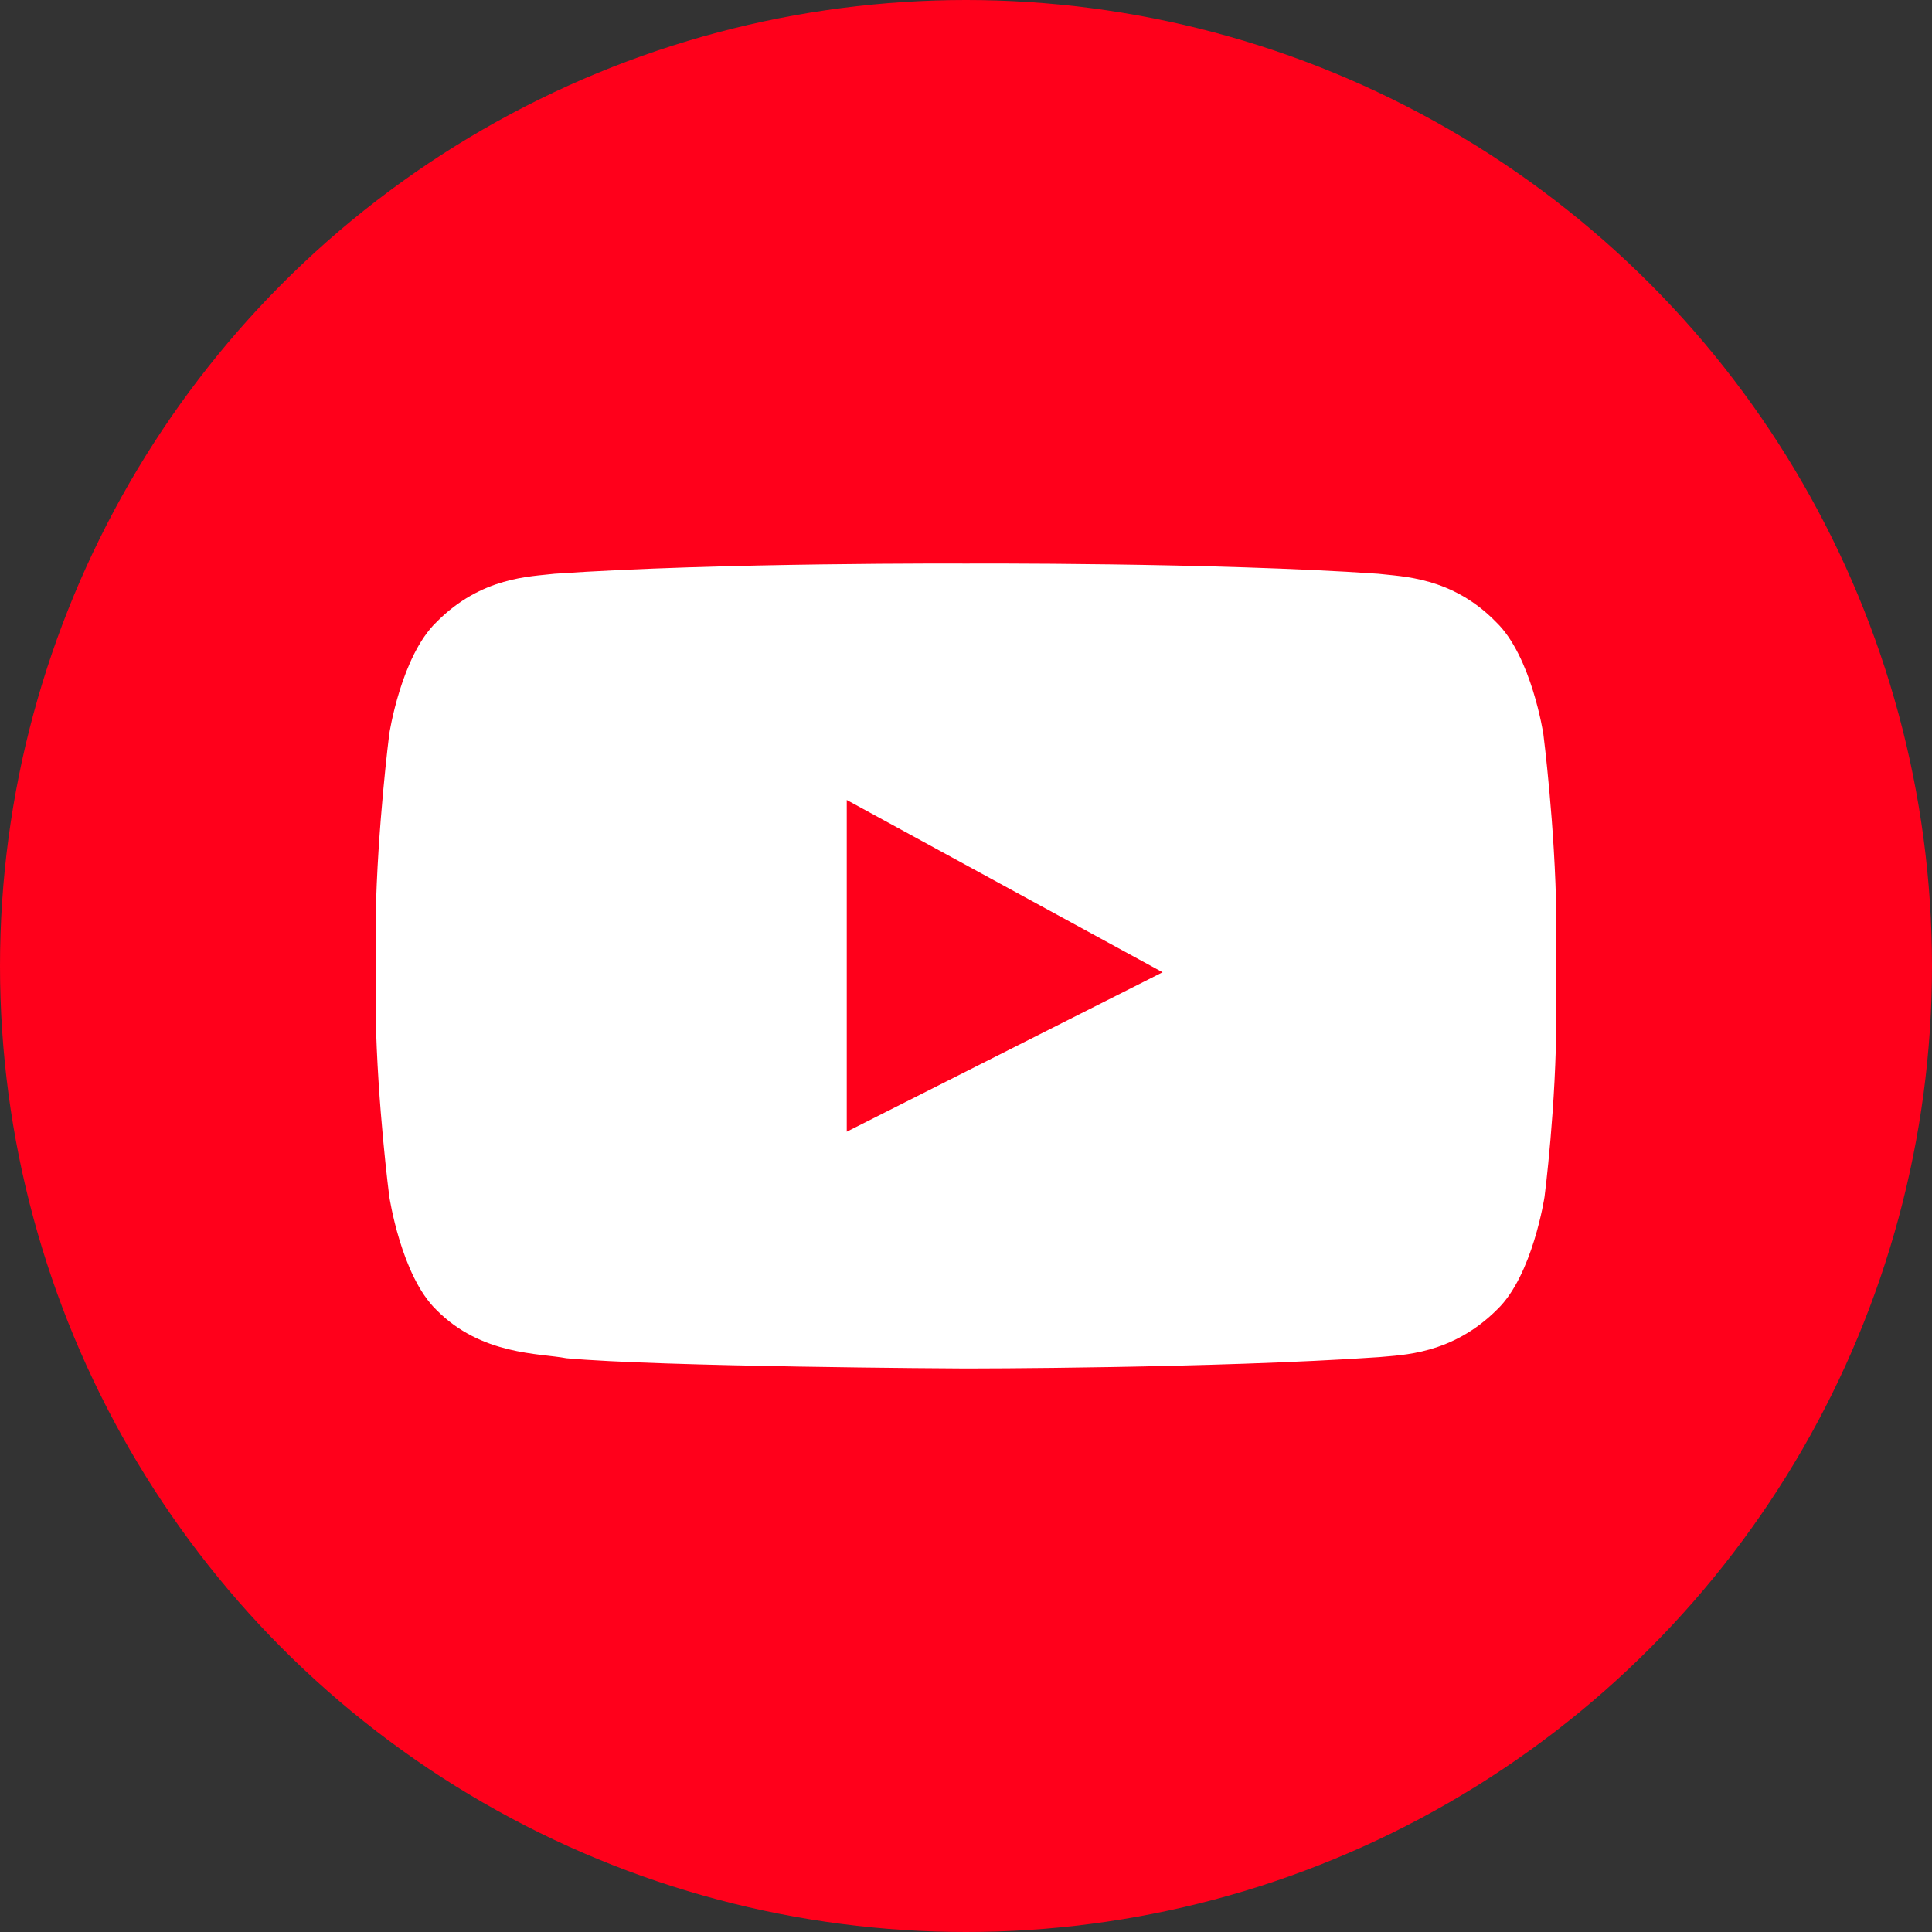
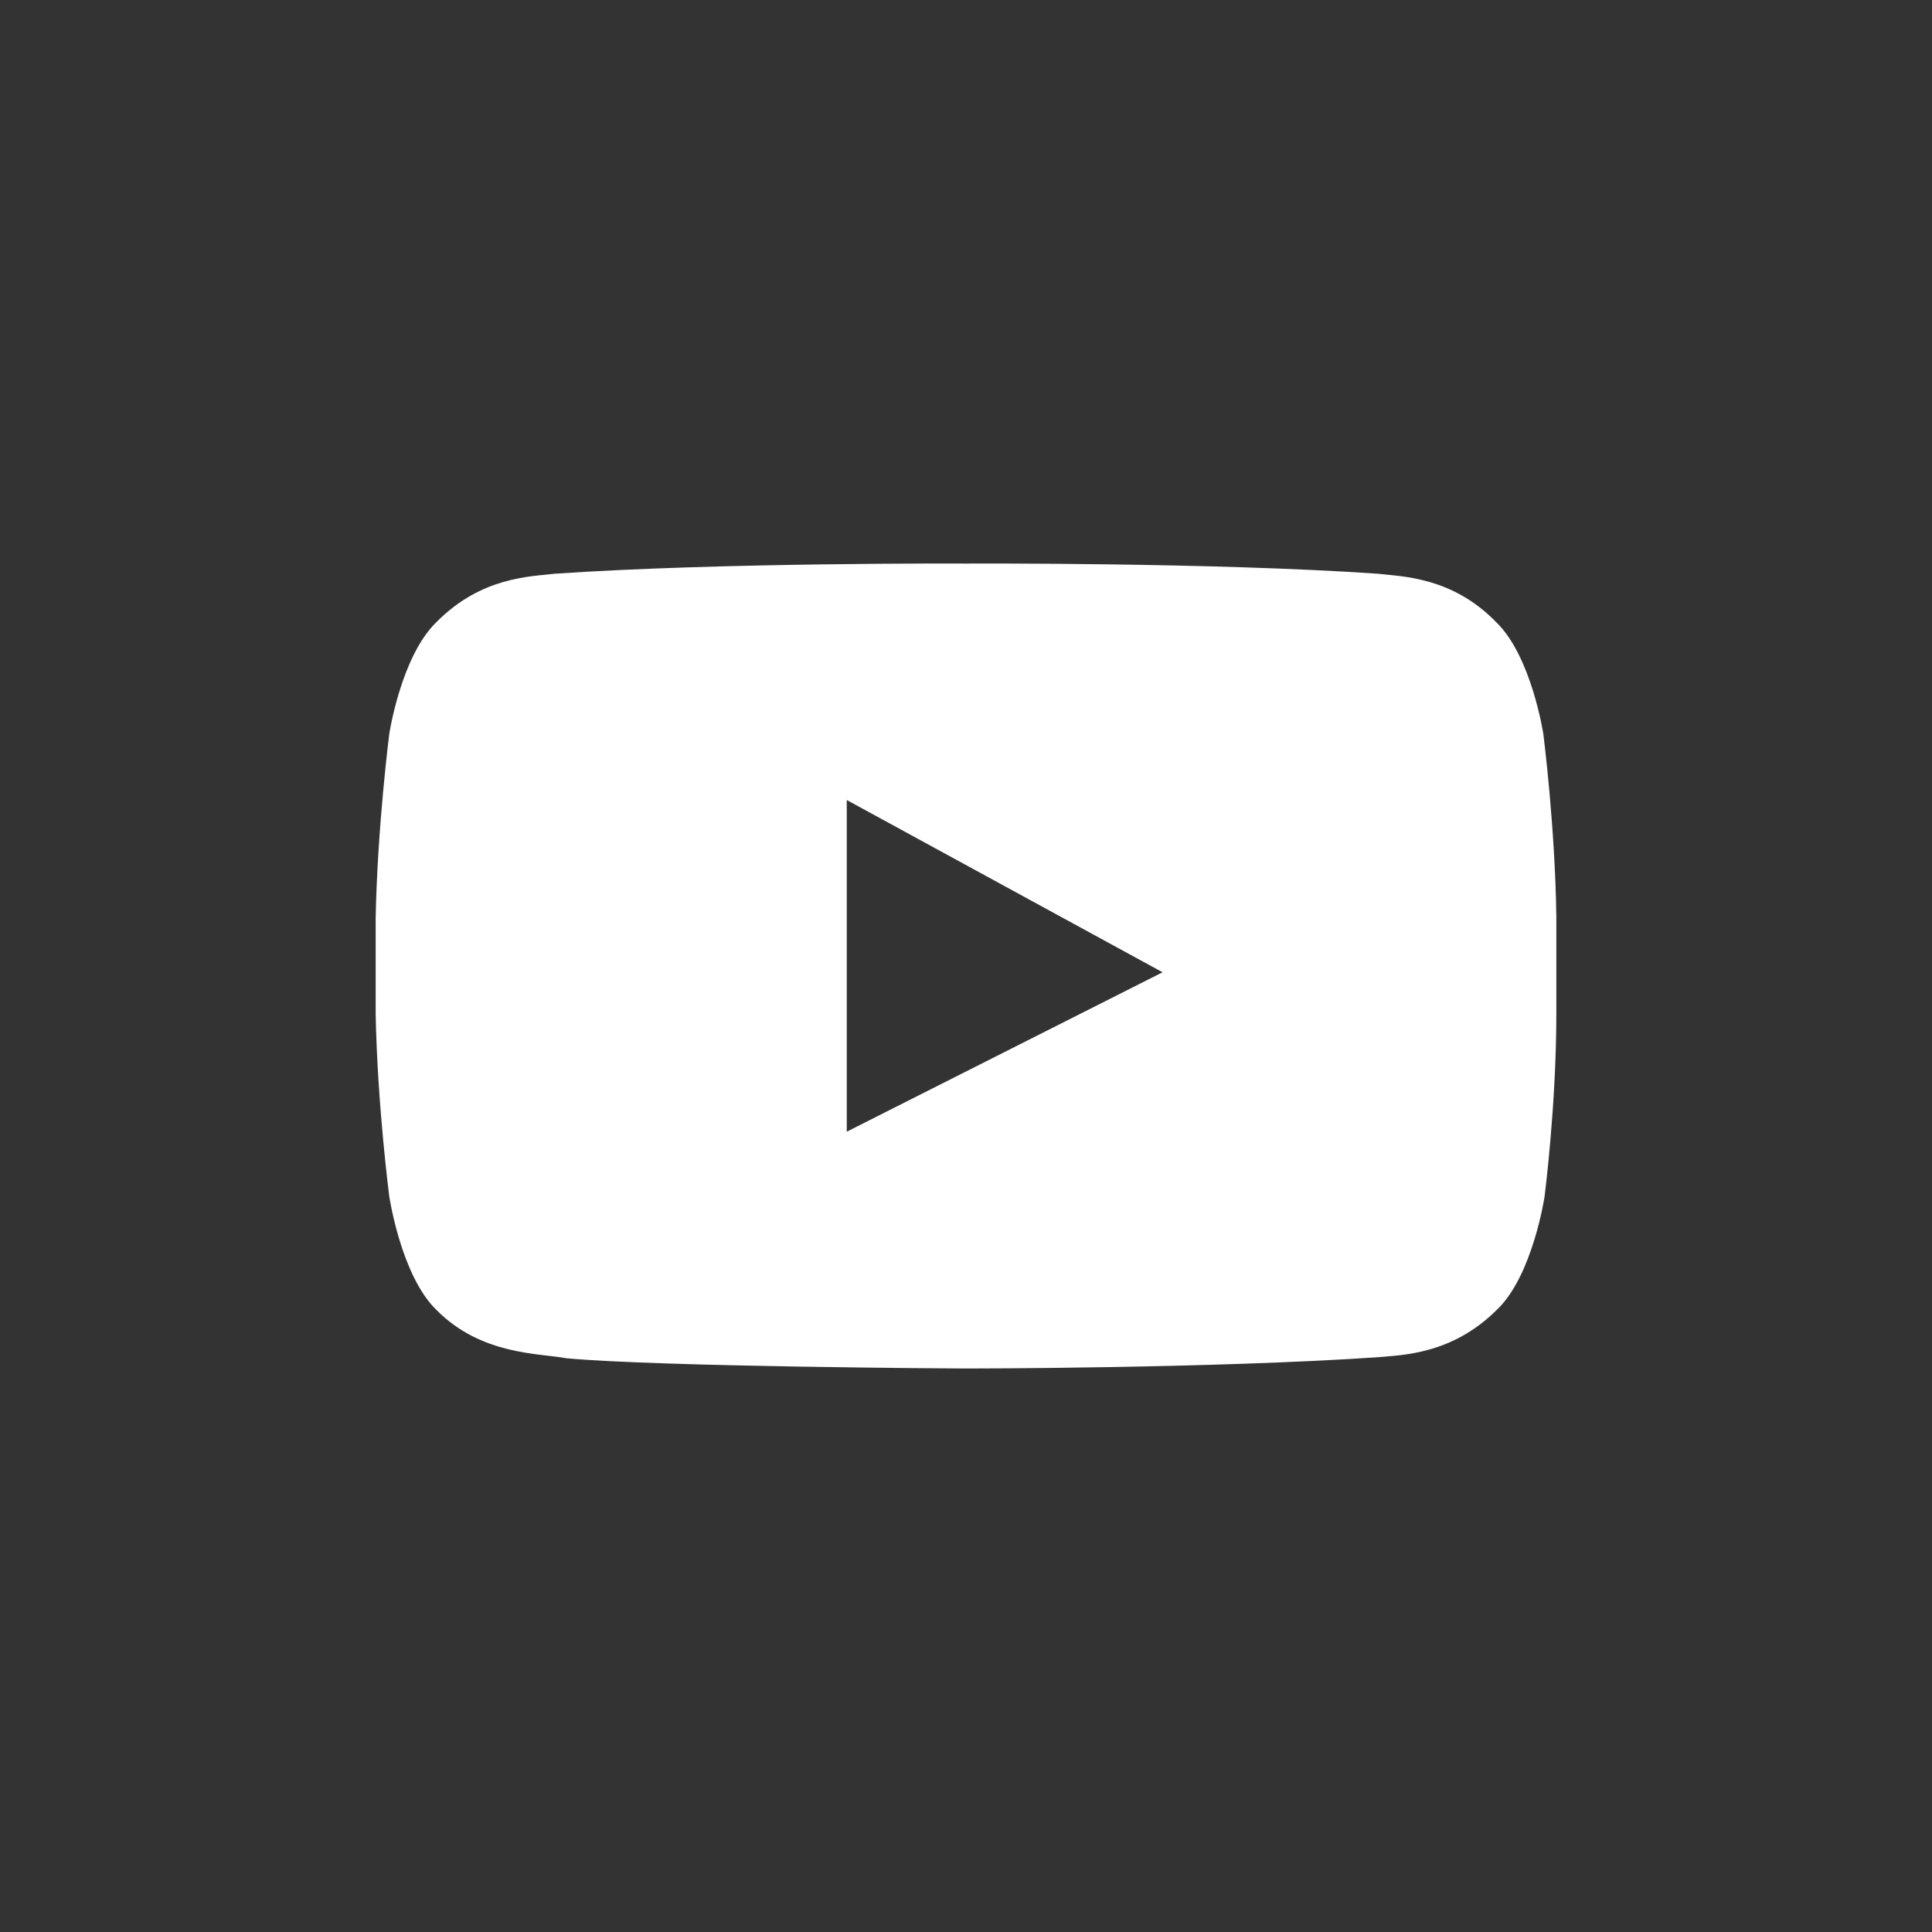
<svg xmlns="http://www.w3.org/2000/svg" width="36" height="36" viewBox="0 0 36 36" fill="none">
  <rect x="0" y="0" width="36" height="36" fill="#333333" stroke="none" />
-   <circle cx="18" cy="18" r="18" fill="#FF001B" />
  <path d="M28.758 13.678C28.758 13.678 28.538 12.227 27.878 11.592C27.053 10.744 26.118 10.744 25.678 10.691C22.62 10.479 18 10.501 18 10.501C18 10.501 13.402 10.479 10.333 10.691C9.893 10.744 8.969 10.744 8.133 11.592C7.473 12.227 7.253 13.678 7.253 13.678C7.253 13.678 7.033 15.405 7 17.1V18.901C7.033 20.596 7.253 22.29 7.253 22.29C7.253 22.29 7.473 23.773 8.133 24.409C8.969 25.256 10.058 25.214 10.553 25.309C12.28 25.468 17.813 25.5 18 25.5C18 25.5 22.62 25.5 25.7 25.288C26.118 25.246 27.053 25.246 27.9 24.398C28.56 23.763 28.78 22.301 28.78 22.301C28.78 22.301 29 20.606 29 18.89V17.089C28.978 15.395 28.758 13.678 28.758 13.678ZM15.778 21.093V14.907L21.663 18.117L15.767 21.093H15.778Z" fill="white" />
</svg>